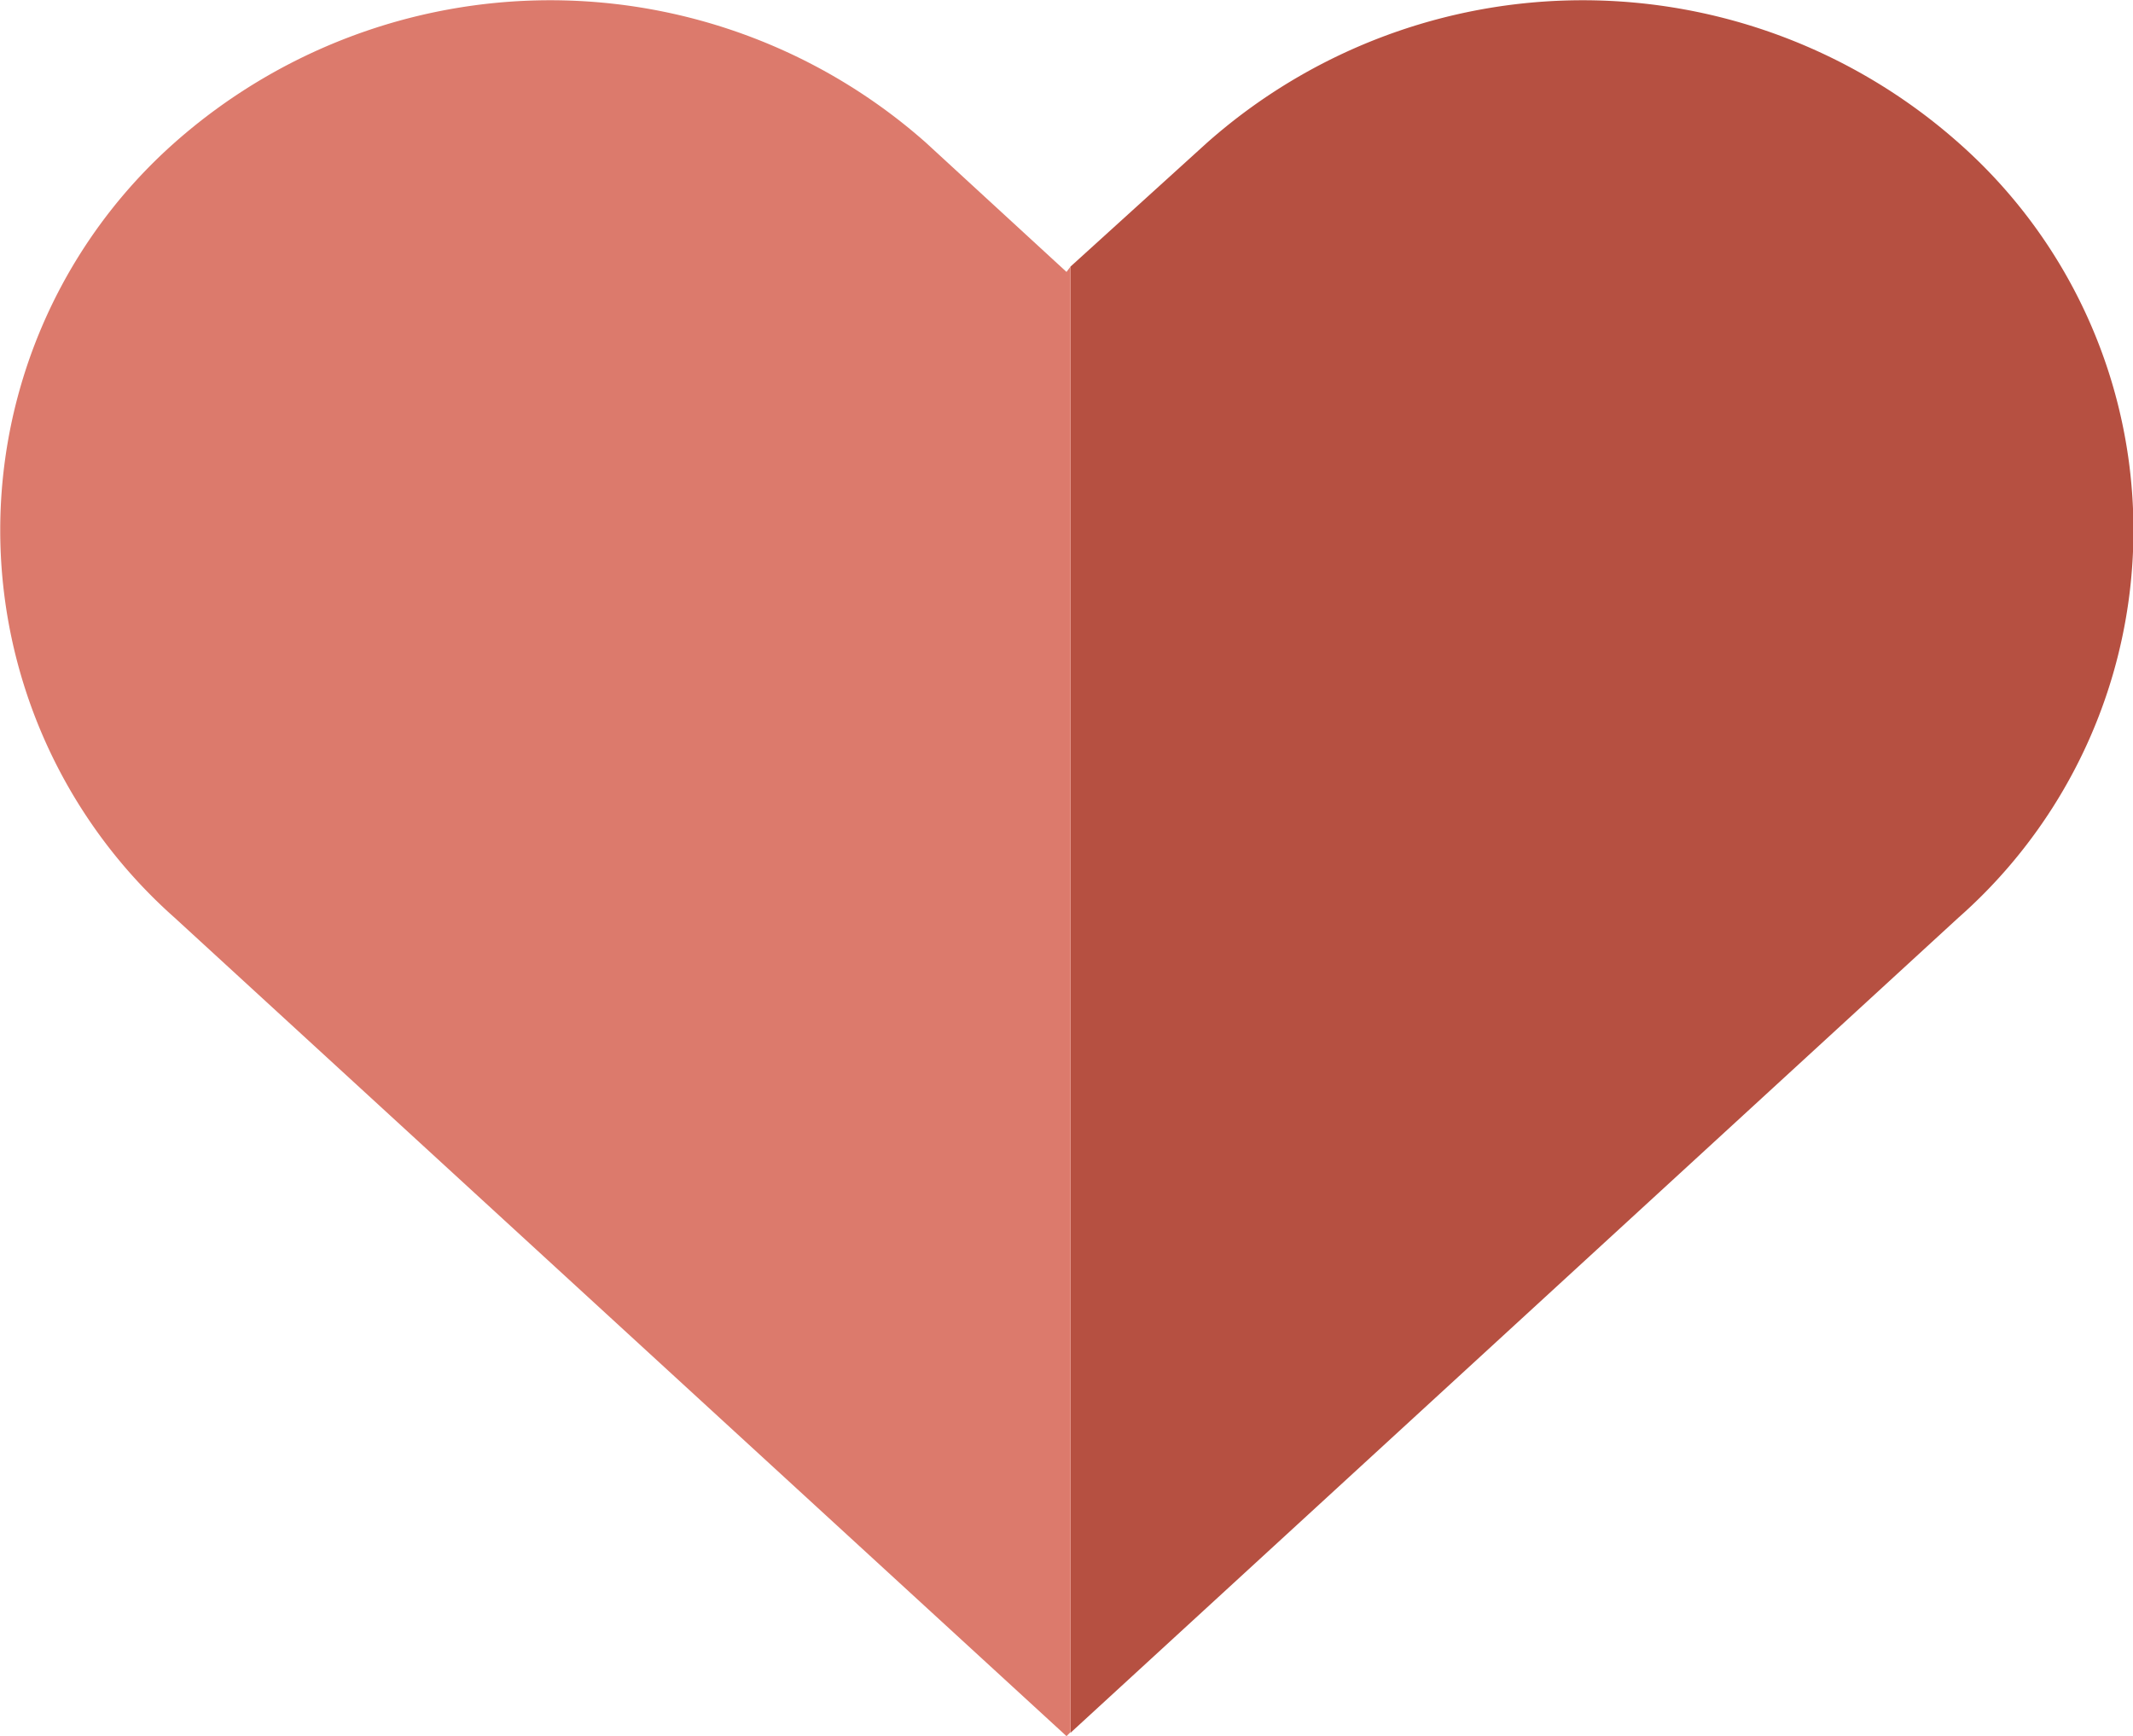
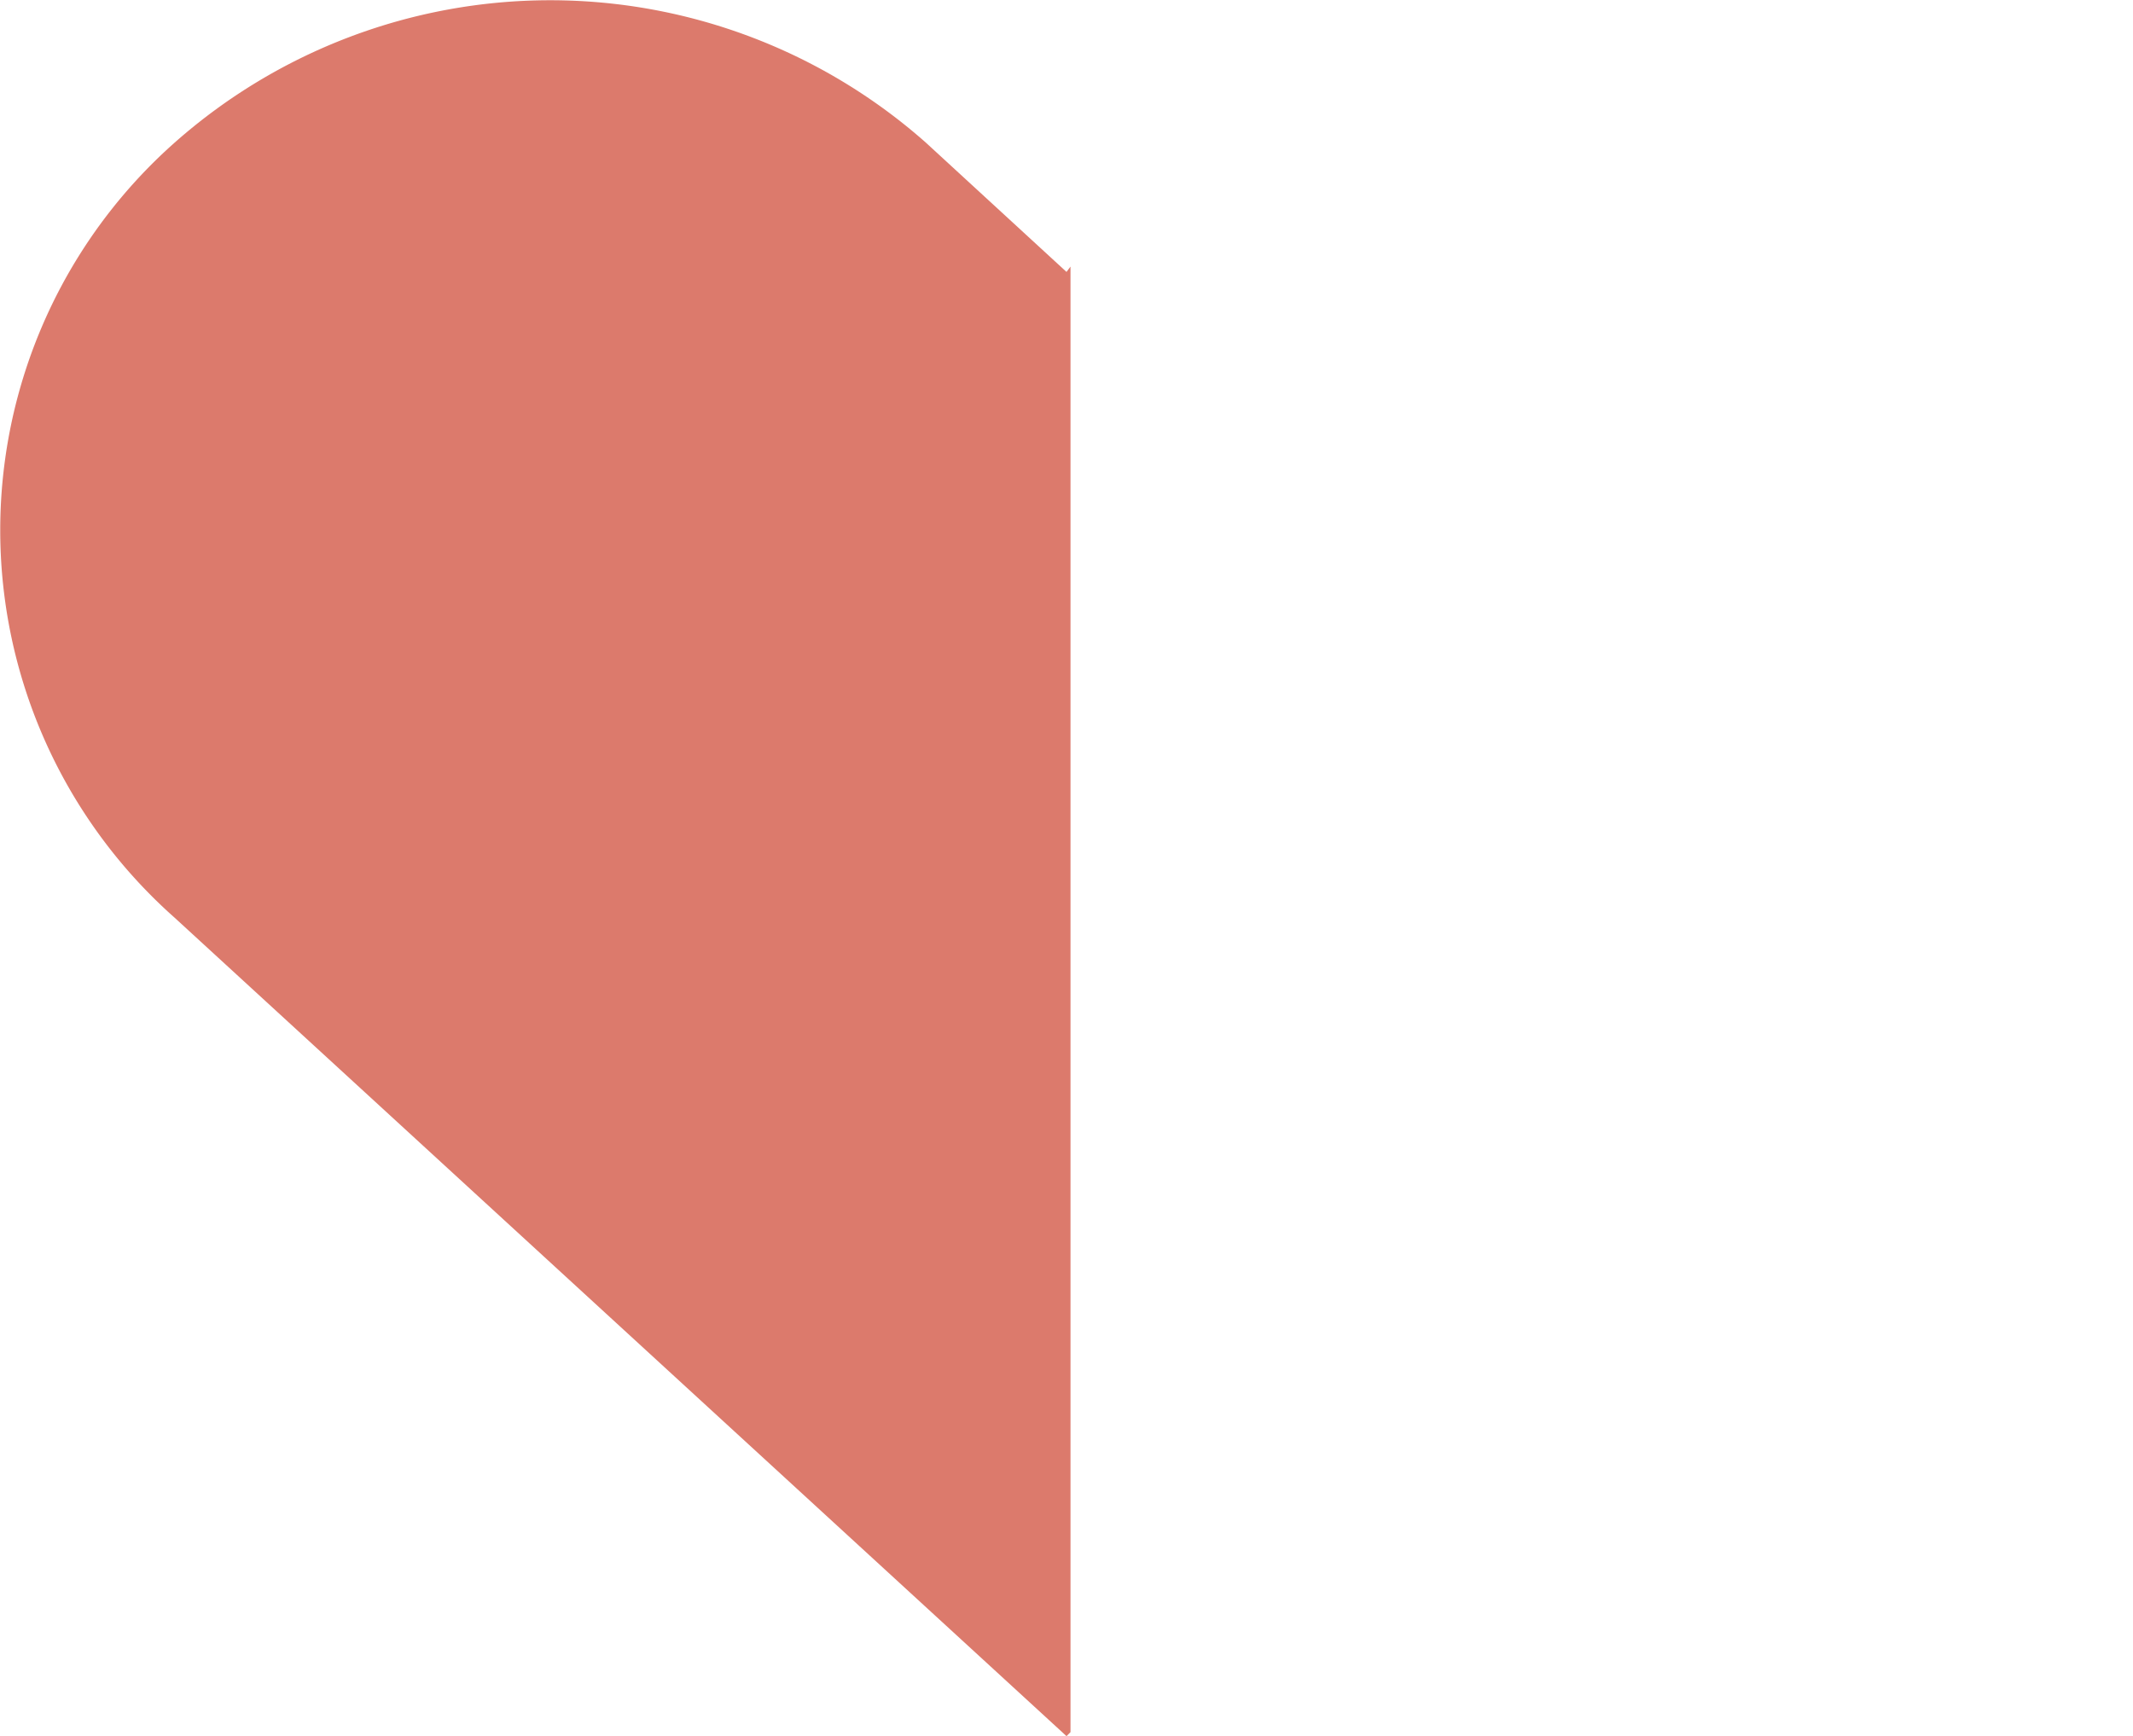
<svg xmlns="http://www.w3.org/2000/svg" viewBox="0 0 32 26.05">
-   <path fill="#b65041" d="M29.38 2.14a8.5 8.5 0 0 0-11.27 0L16.06 4v22l13.32-12.23a7.75 7.75 0 0 0 0-11.63Z" />
  <path fill="#dc7a6c" d="m16 4.08-2.11-1.94a8.5 8.5 0 0 0-11.27 0 7.77 7.77 0 0 0 0 11.63L16 26.05l.06-.06V4Z" />
</svg>